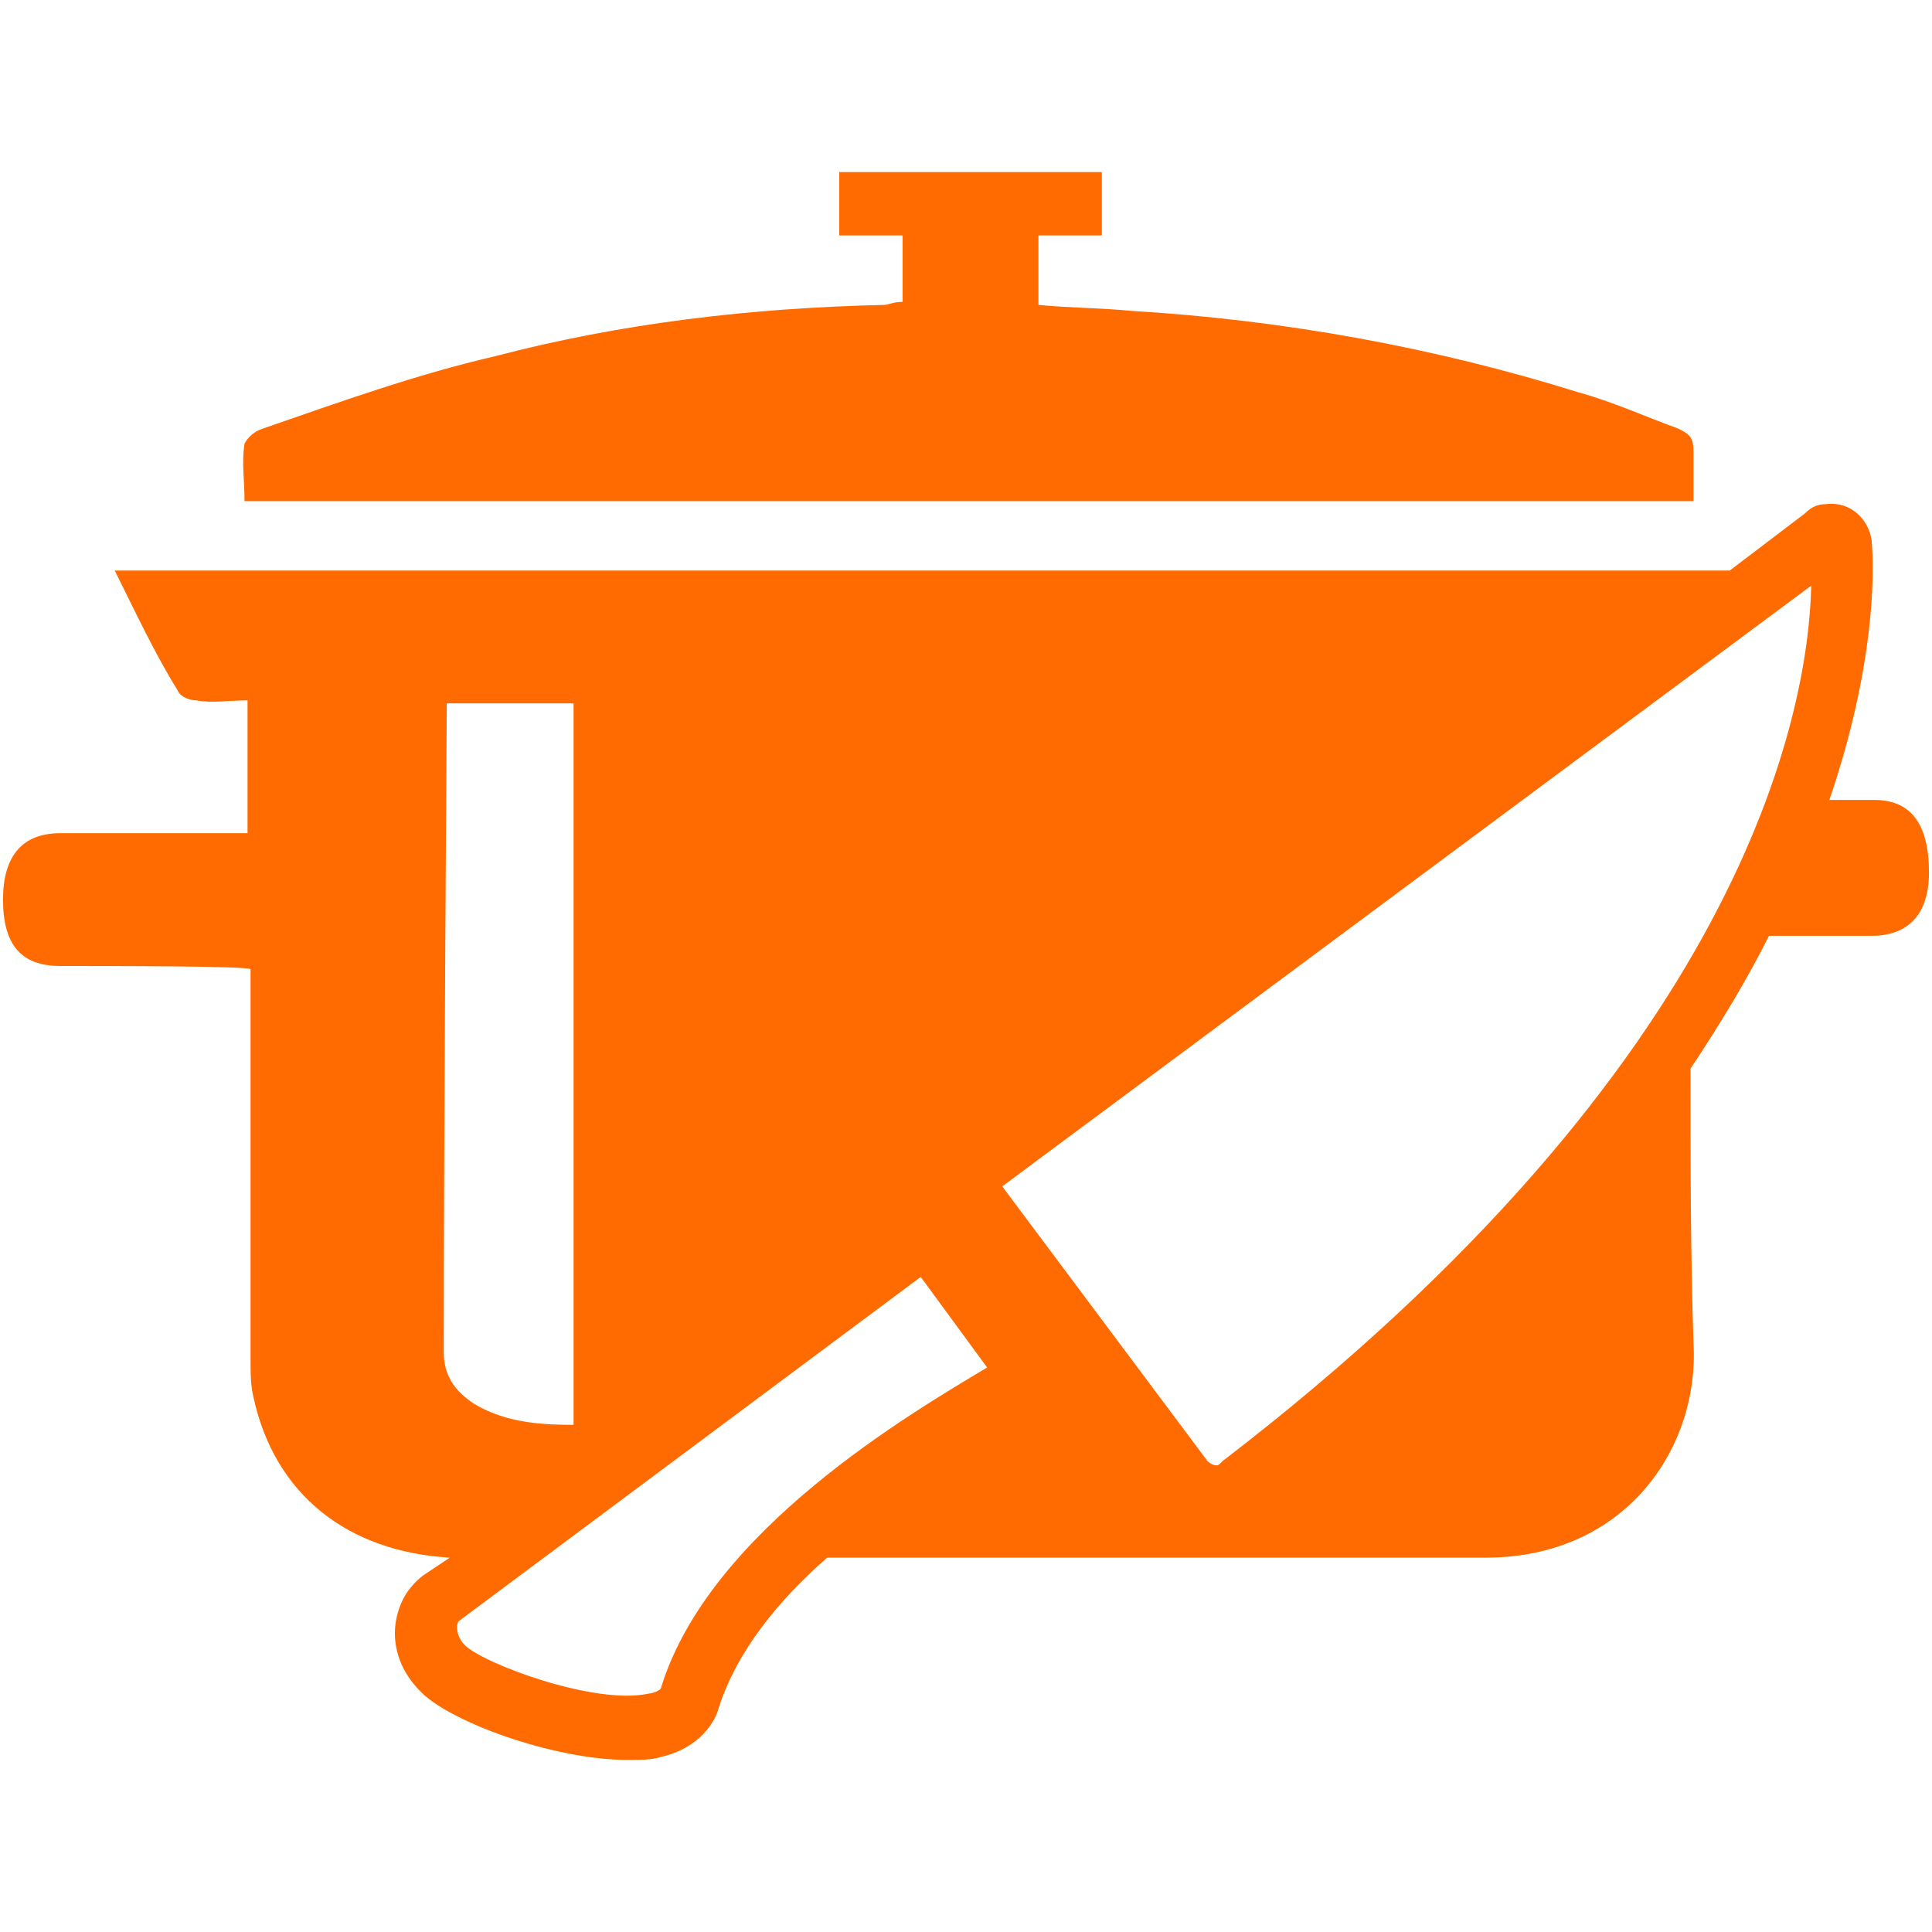
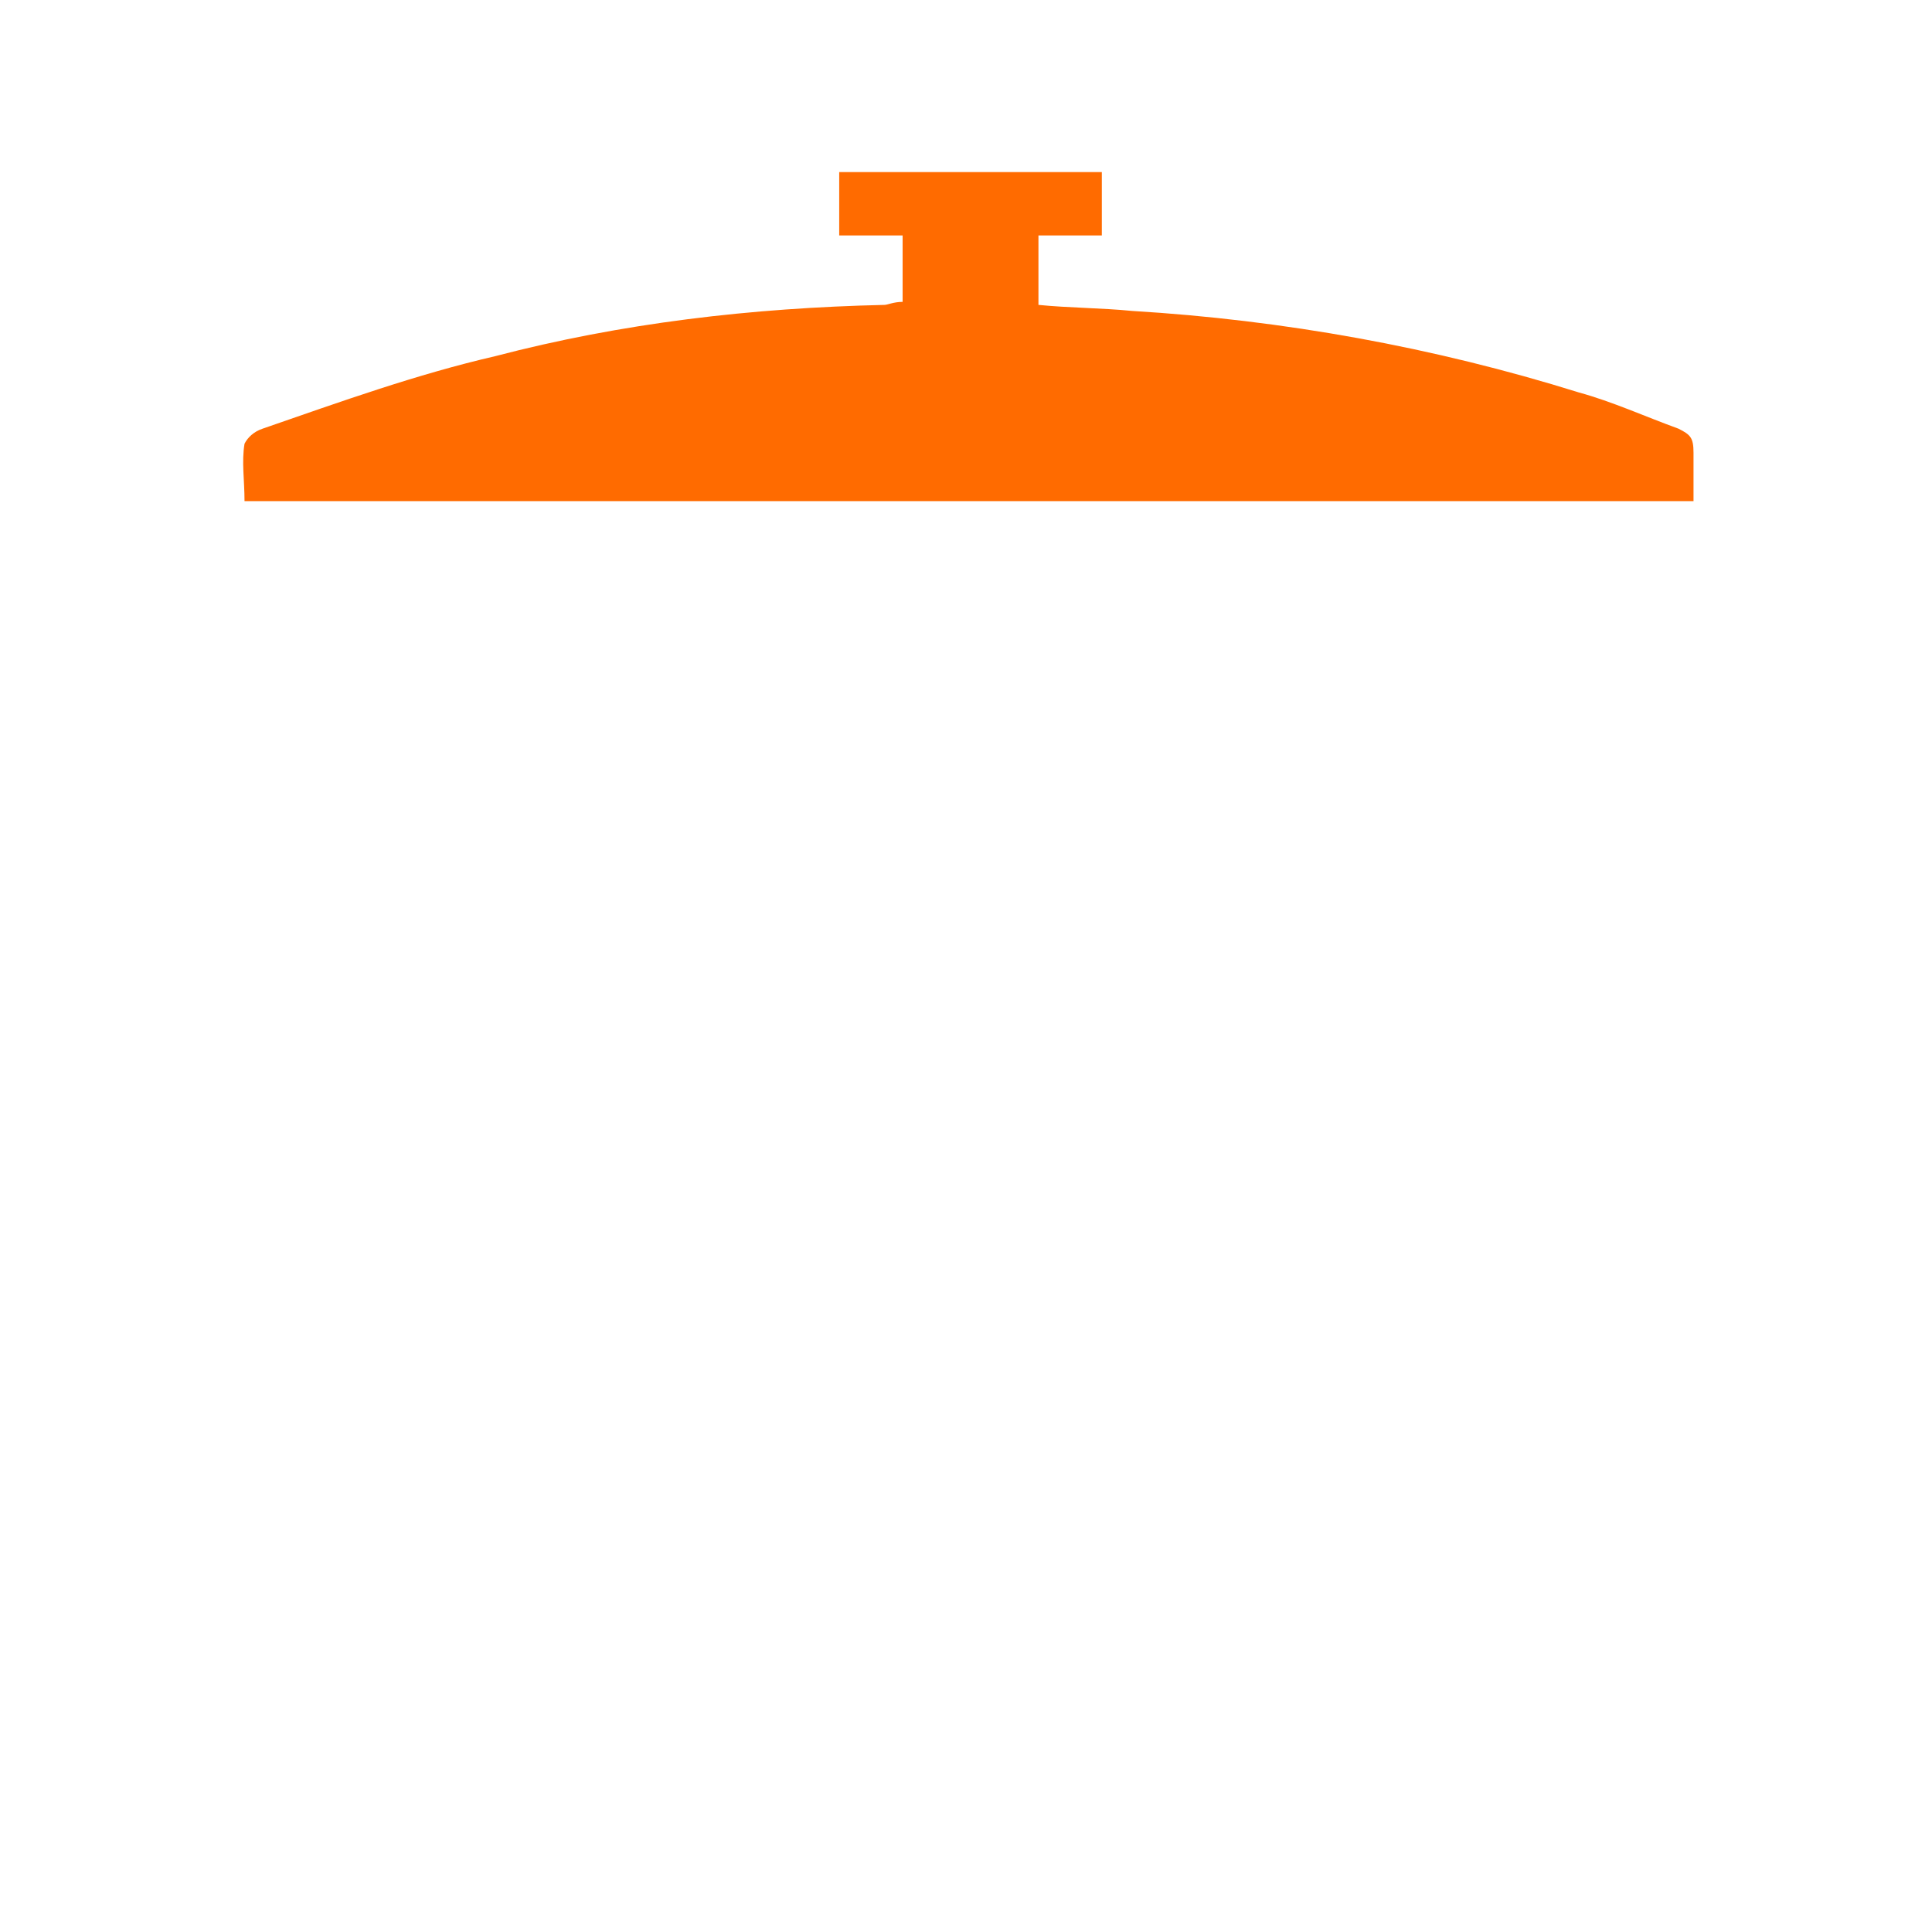
<svg xmlns="http://www.w3.org/2000/svg" version="1.1" id="Ebene_1" x="0px" y="0px" viewBox="0 0 64 64" style="enable-background:new 0 0 64 64;" xml:space="preserve">
  <style type="text/css">
	.st0{fill:#FF6B00;}
</style>
  <g>
    <path class="st0" d="M56.1,16.5c0-0.6,0-1,0-1.5c0-0.5-0.1-0.6-0.5-0.8c-1.1-0.4-2.2-0.9-3.3-1.2c-4.8-1.5-9.8-2.4-14.8-2.7   c-1-0.1-2.1-0.1-3.1-0.2V7.8h2.1V5.7h-8.7v2.1h2.1V10c-0.3,0-0.5,0.1-0.6,0.1c-4.4,0.1-8.7,0.6-12.9,1.7c-2.6,0.6-5.1,1.5-7.7,2.4   c-0.3,0.1-0.5,0.3-0.6,0.5c-0.1,0.6,0,1.2,0,1.9H56.1z" />
-     <path class="st0" d="M62.1,26.5c-0.4,0-0.9,0-1.5,0c1.5-4.4,1.5-7.5,1.4-8.6l0,0c-0.1-0.7-0.7-1.3-1.5-1.2c-0.3,0-0.5,0.1-0.7,0.3   l-2.5,1.9H3.8c0.7,1.4,1.3,2.7,2.1,4c0.1,0.2,0.4,0.3,0.6,0.3c0.5,0.1,1.1,0,1.7,0v4.4c-2.1,0-4.2,0-6.2,0c-1.3,0-1.9,0.8-1.9,2.2   c0,1.5,0.6,2.2,1.9,2.2c1.8,0,6,0,6.3,0.1v0.6c0,4.1,0,8.2,0,12.3c0,0.5,0,0.9,0.1,1.3c0.7,3.2,3.1,5.1,6.5,5.3L14,52.2   c-0.5,0.4-0.8,0.9-0.9,1.6c-0.1,0.8,0.2,1.6,0.8,2.2c0.9,1,4.4,2.3,6.9,2.3c0.4,0,0.8,0,1.1-0.1c1.3-0.3,1.8-1.2,1.9-1.6   c0.6-1.9,2-3.6,3.6-5c7.3,0,14.5,0,21.8,0c4.7,0,7.1-3.7,6.9-7.1c-0.1-3-0.1-6.1-0.1-9.1c1-1.5,1.9-3,2.6-4.4c1.2,0,2.5,0,3.4,0   c1.2,0,1.9-0.7,1.9-2.1C63.9,27.3,63.3,26.5,62.1,26.5z M60,19.4c-0.1,4.3-2.3,15.8-19.5,29l-0.1,0.1c-0.1,0.1-0.3,0-0.4-0.1   l-6.8-9.1L60,19.4z M14.8,23.3H19v23.9c-1.2,0-2.3-0.1-3.3-0.7c-0.6-0.4-1-0.9-1-1.7C14.7,37.8,14.8,23.4,14.8,23.3z M21.9,55.9   c0,0.1-0.3,0.2-0.4,0.2c-1.8,0.4-5.5-1-6.1-1.6c-0.3-0.3-0.3-0.7-0.2-0.8l15.3-11.4l2.2,3C30.2,46.8,23.5,50.7,21.9,55.9z" />
  </g>
</svg>